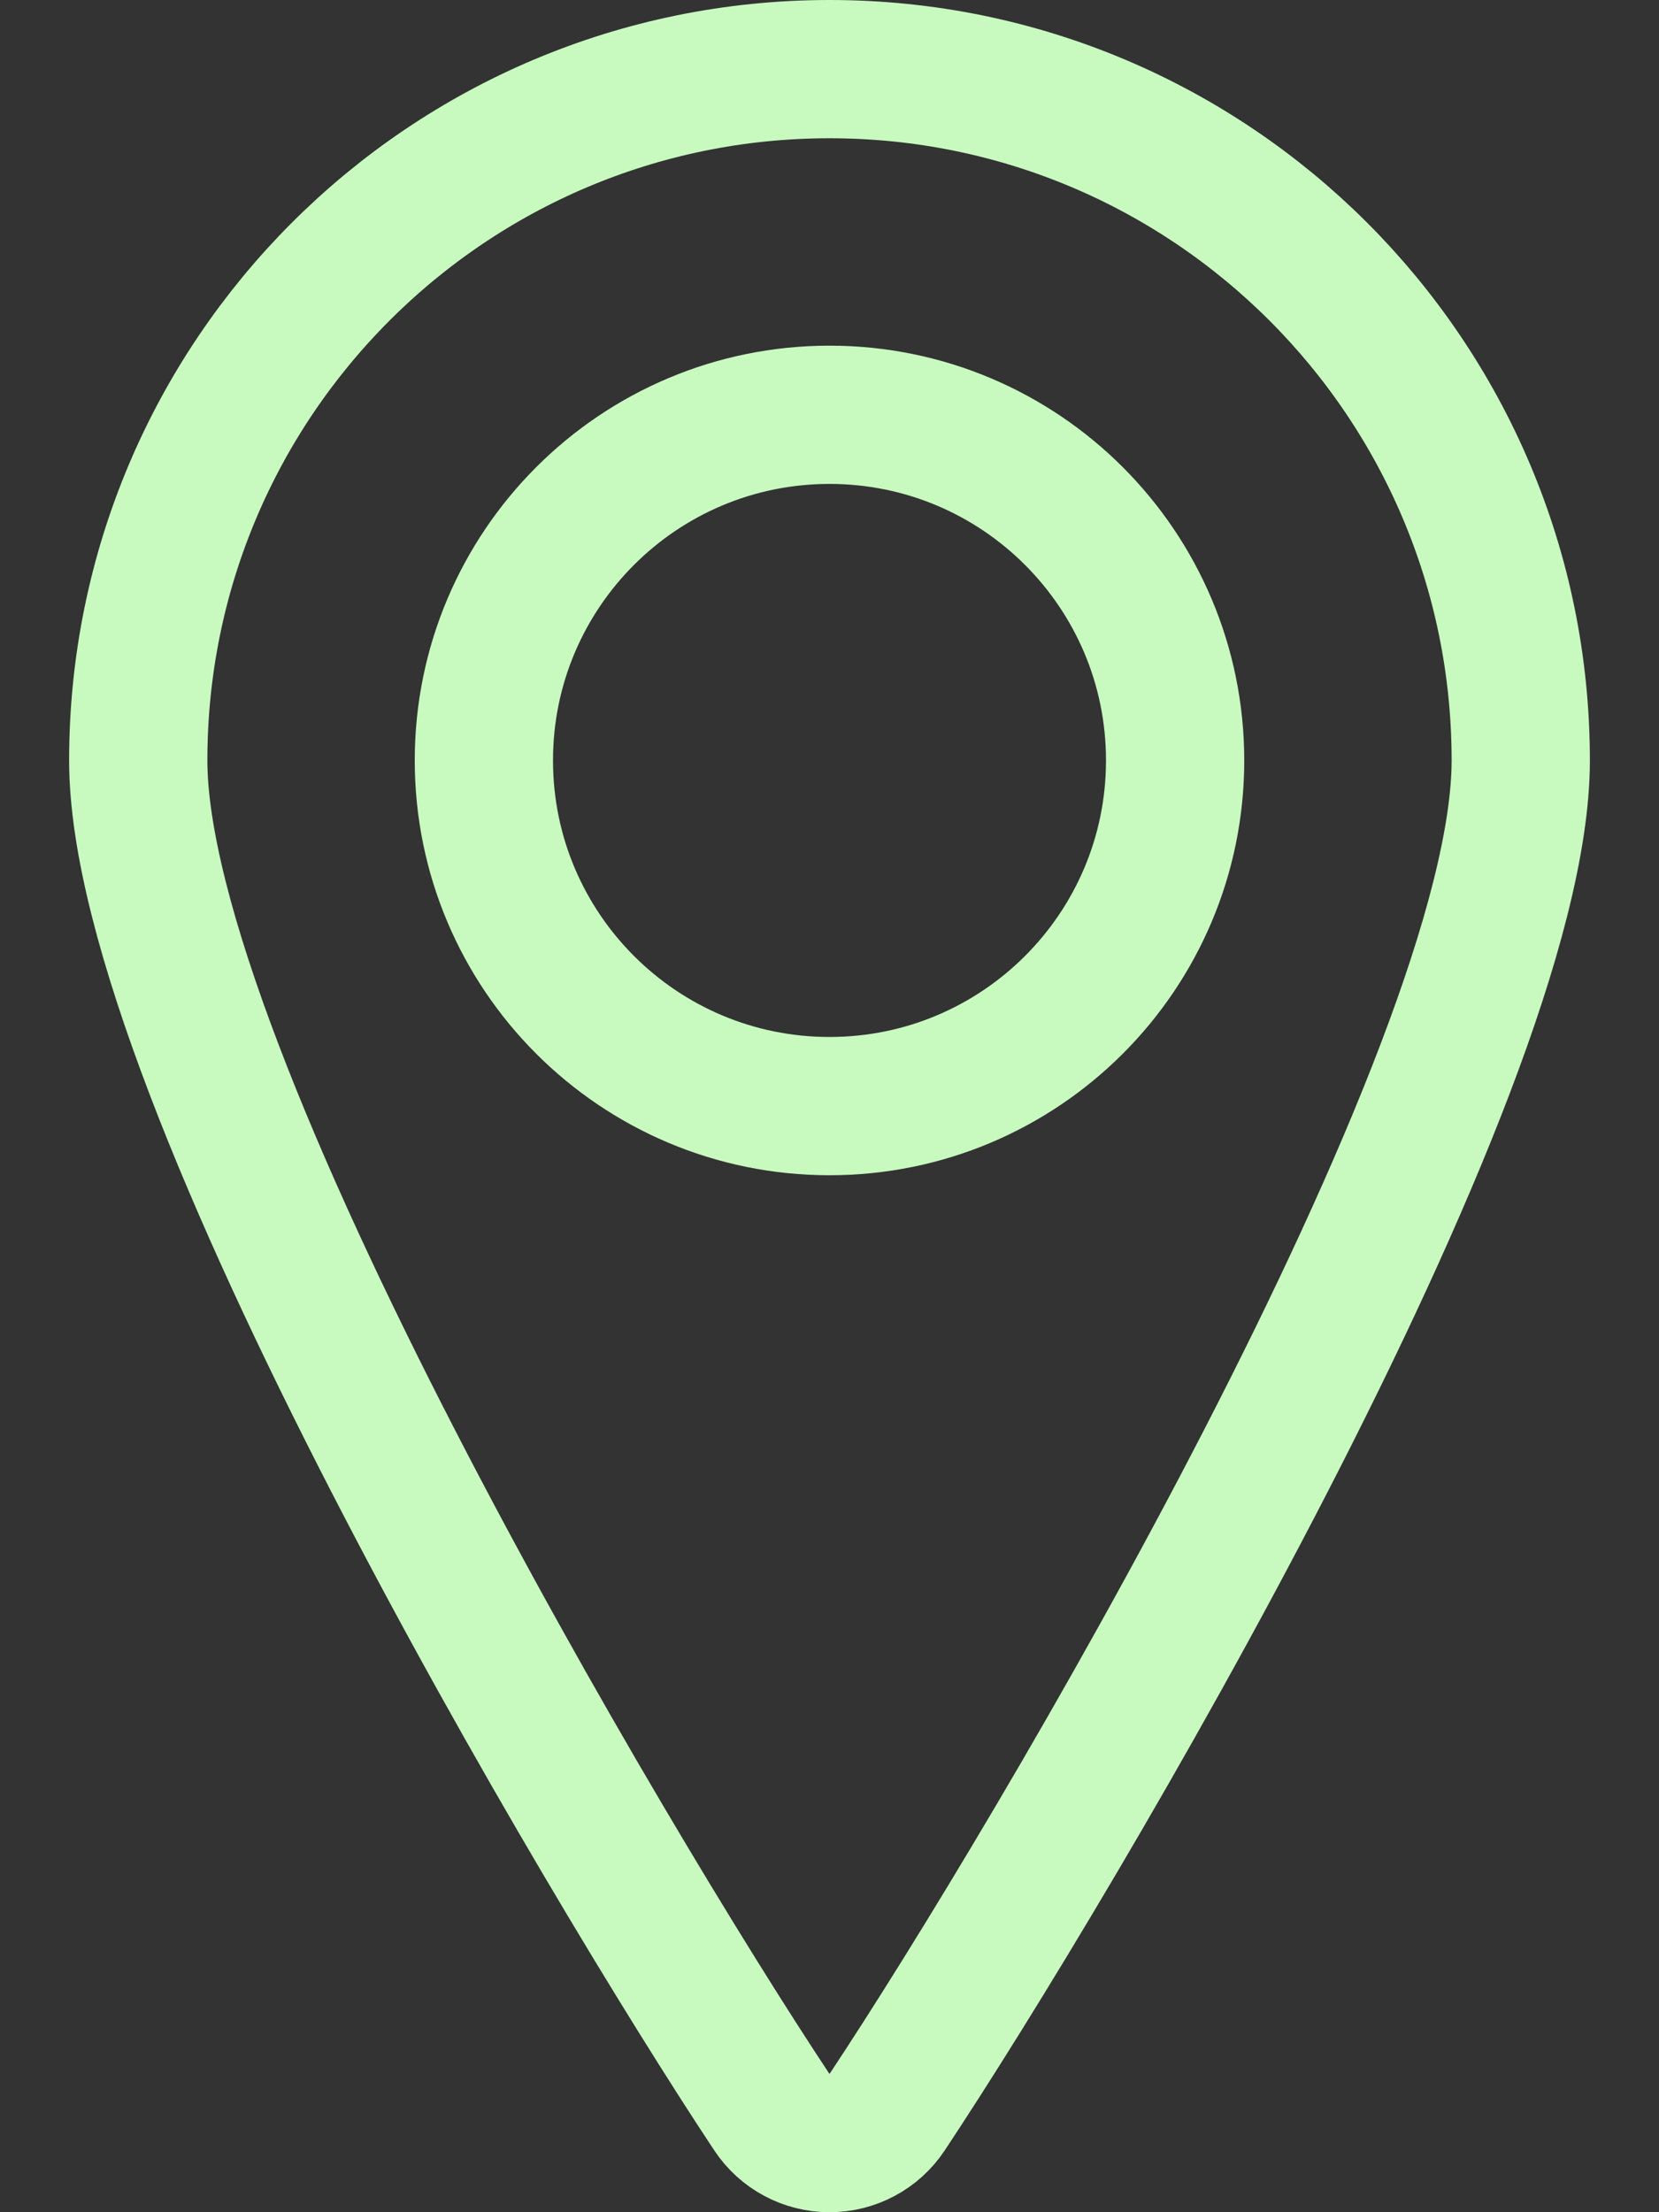
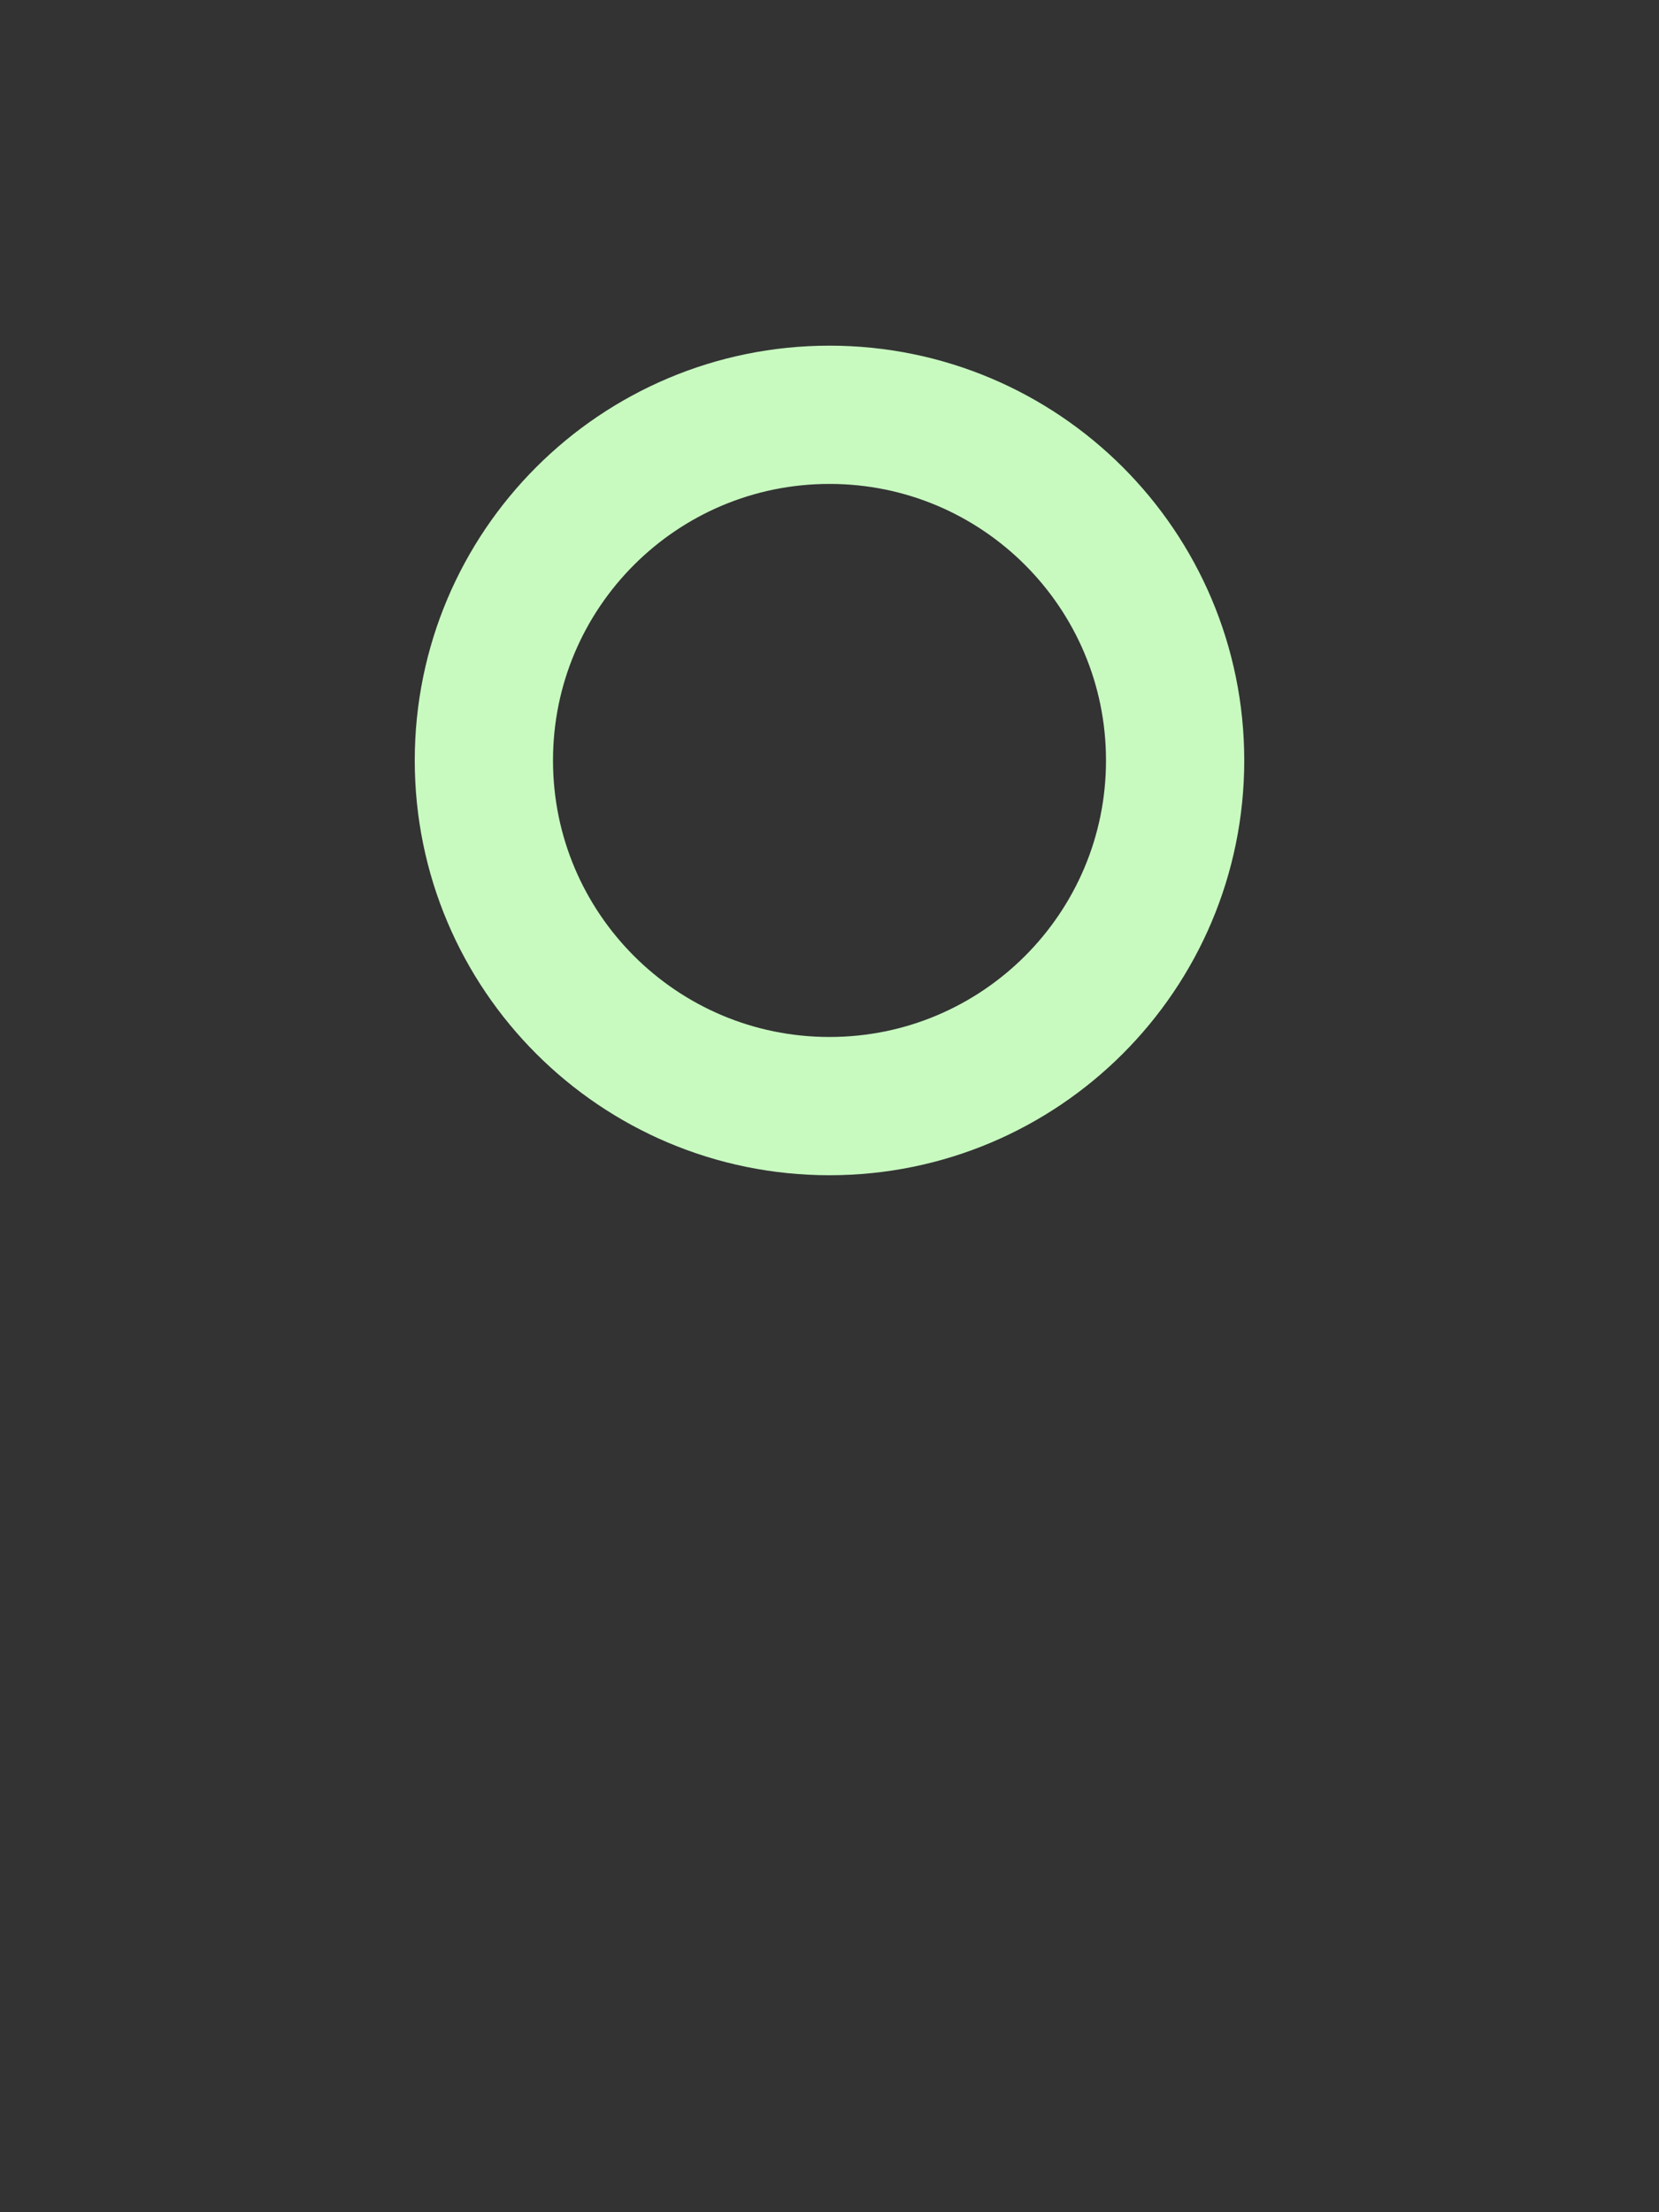
<svg xmlns="http://www.w3.org/2000/svg" width="18" height="24" viewBox="0 0 18 24" fill="none">
  <rect x="0" y="0" width="18" height="24" fill="#333333" stroke="none" />
  <path fill-rule="evenodd" clip-rule="evenodd" d="M9 12C11.071 12 12.75 10.321 12.75 8.25C12.75 6.179 11.071 4.5 9 4.5C6.929 4.5 5.25 6.179 5.25 8.25C5.25 10.321 6.929 12 9 12Z" stroke="#C8FAC0" stroke-width="1.5" stroke-linecap="round" stroke-linejoin="round" />
-   <path fill-rule="evenodd" clip-rule="evenodd" d="M9 0.75C13.142 0.75 16.5 4.108 16.5 8.25C16.5 11.657 11.426 20.2 9.625 22.915C9.486 23.125 9.251 23.25 9 23.25C8.749 23.25 8.514 23.125 8.375 22.915C6.574 20.2 1.5 11.657 1.5 8.25C1.5 4.108 4.858 0.75 9 0.75Z" stroke="#C8FAC0" stroke-width="1.5" stroke-linecap="round" stroke-linejoin="round" />
</svg>